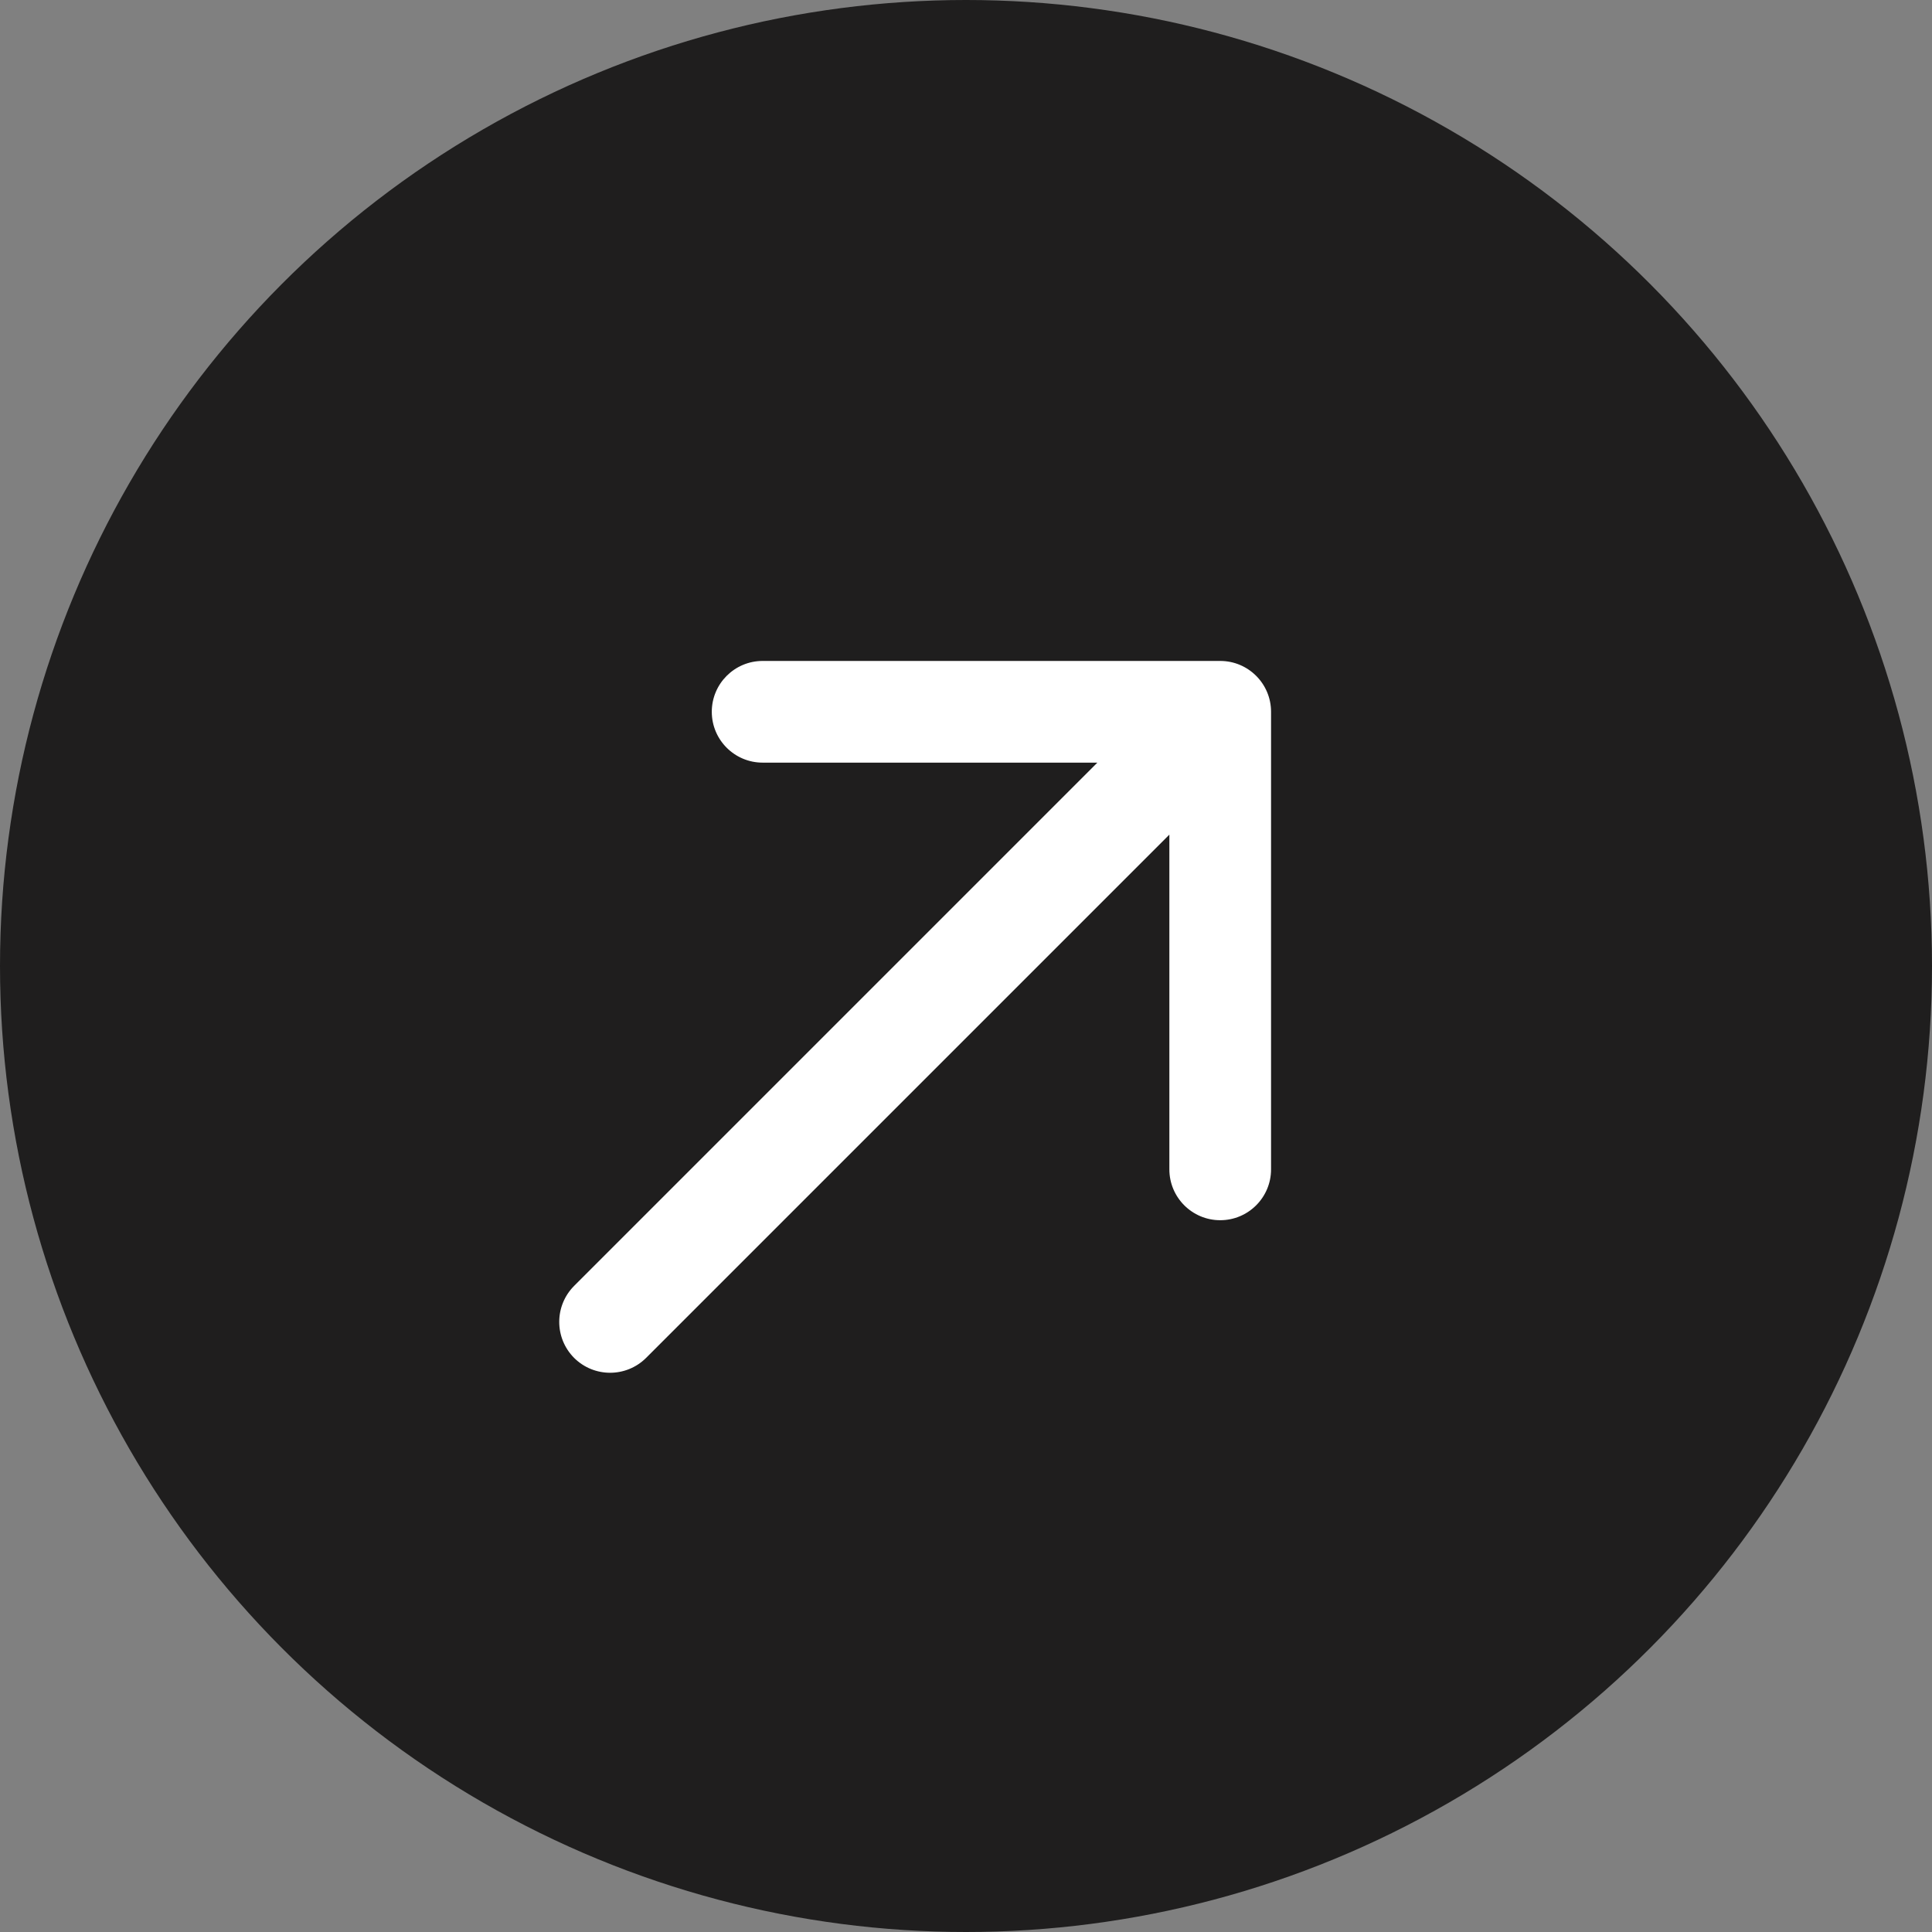
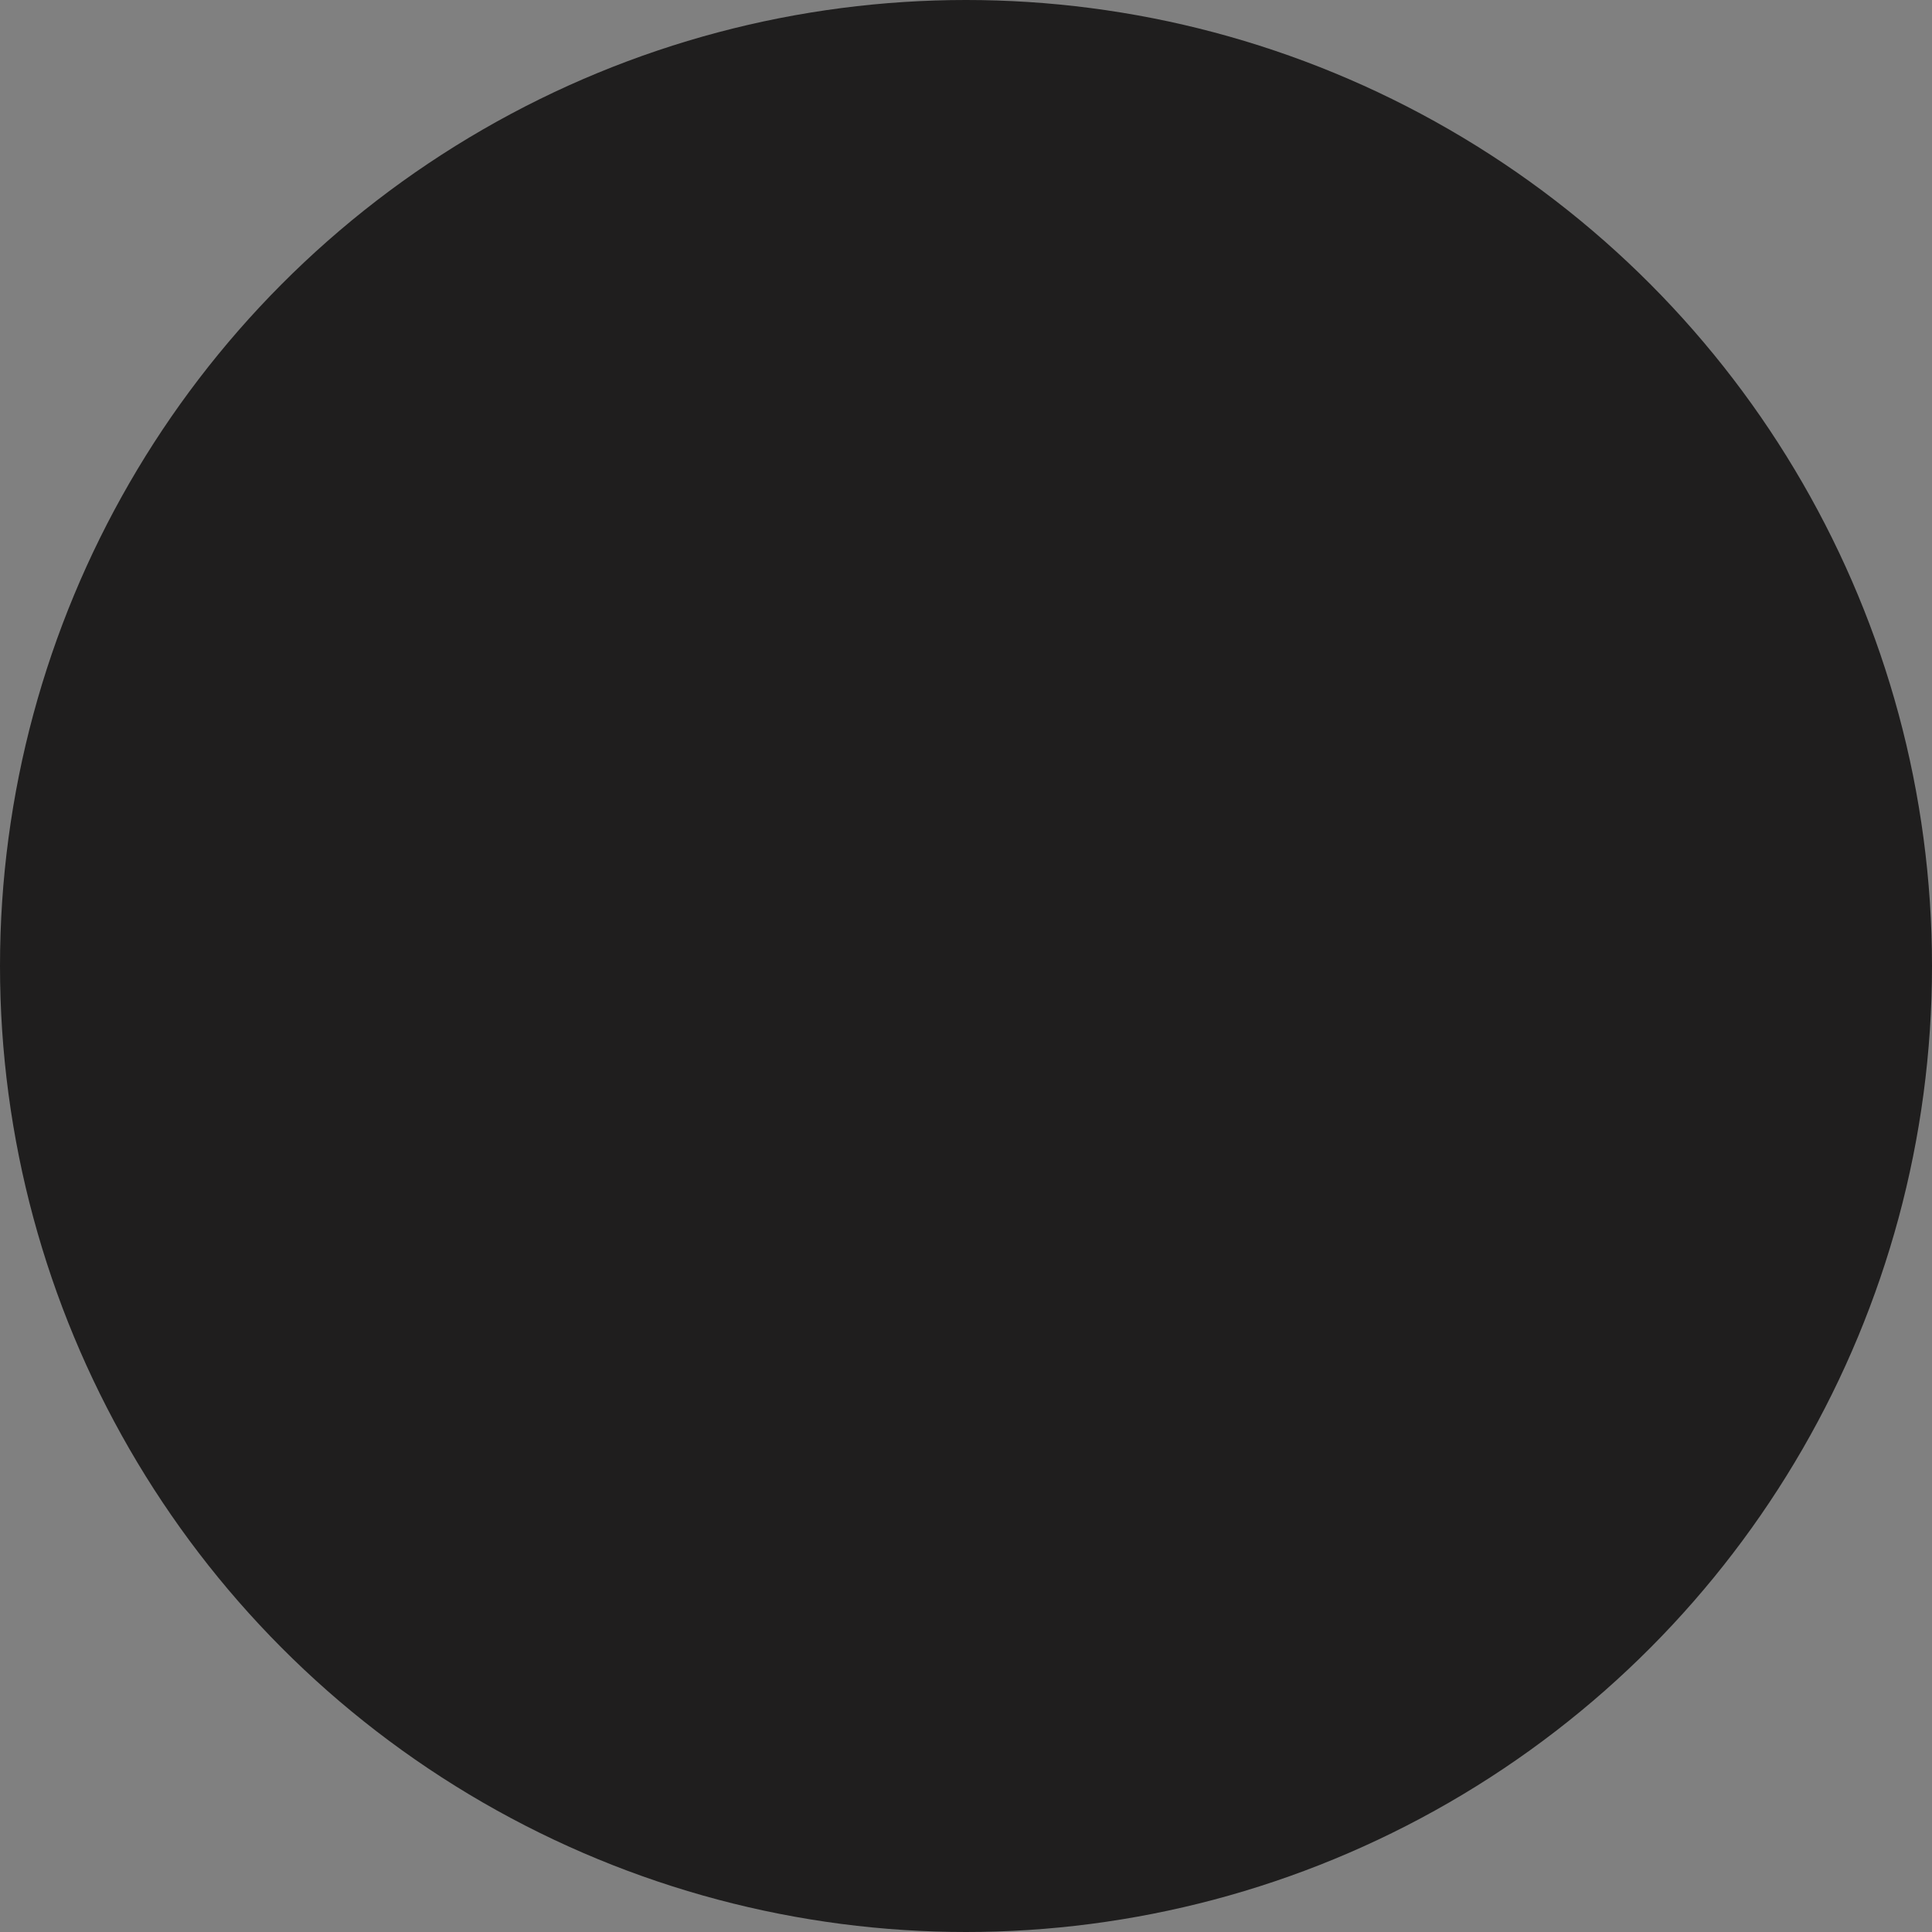
<svg xmlns="http://www.w3.org/2000/svg" width="19" height="19" viewBox="0 0 19 19" fill="none">
  <rect x="0" y="0" width="19" height="19" fill="#808080" stroke="none" />
  <circle cx="9.5" cy="9.5" r="9.5" fill="#1F1E1E" />
-   <path d="M5.646 12.646C5.451 12.842 5.451 13.158 5.646 13.354C5.842 13.549 6.158 13.549 6.354 13.354L5.646 12.646ZM12.5 7C12.5 6.724 12.276 6.5 12 6.5L7.5 6.5C7.224 6.5 7 6.724 7 7C7 7.276 7.224 7.5 7.5 7.5L11.5 7.5L11.5 11.5C11.5 11.776 11.724 12 12 12C12.276 12 12.5 11.776 12.5 11.5L12.5 7ZM6.354 13.354L9.354 10.354L8.646 9.646L5.646 12.646L6.354 13.354ZM9.354 10.354L12.354 7.354L11.646 6.646L8.646 9.646L9.354 10.354Z" fill="white" />
</svg>